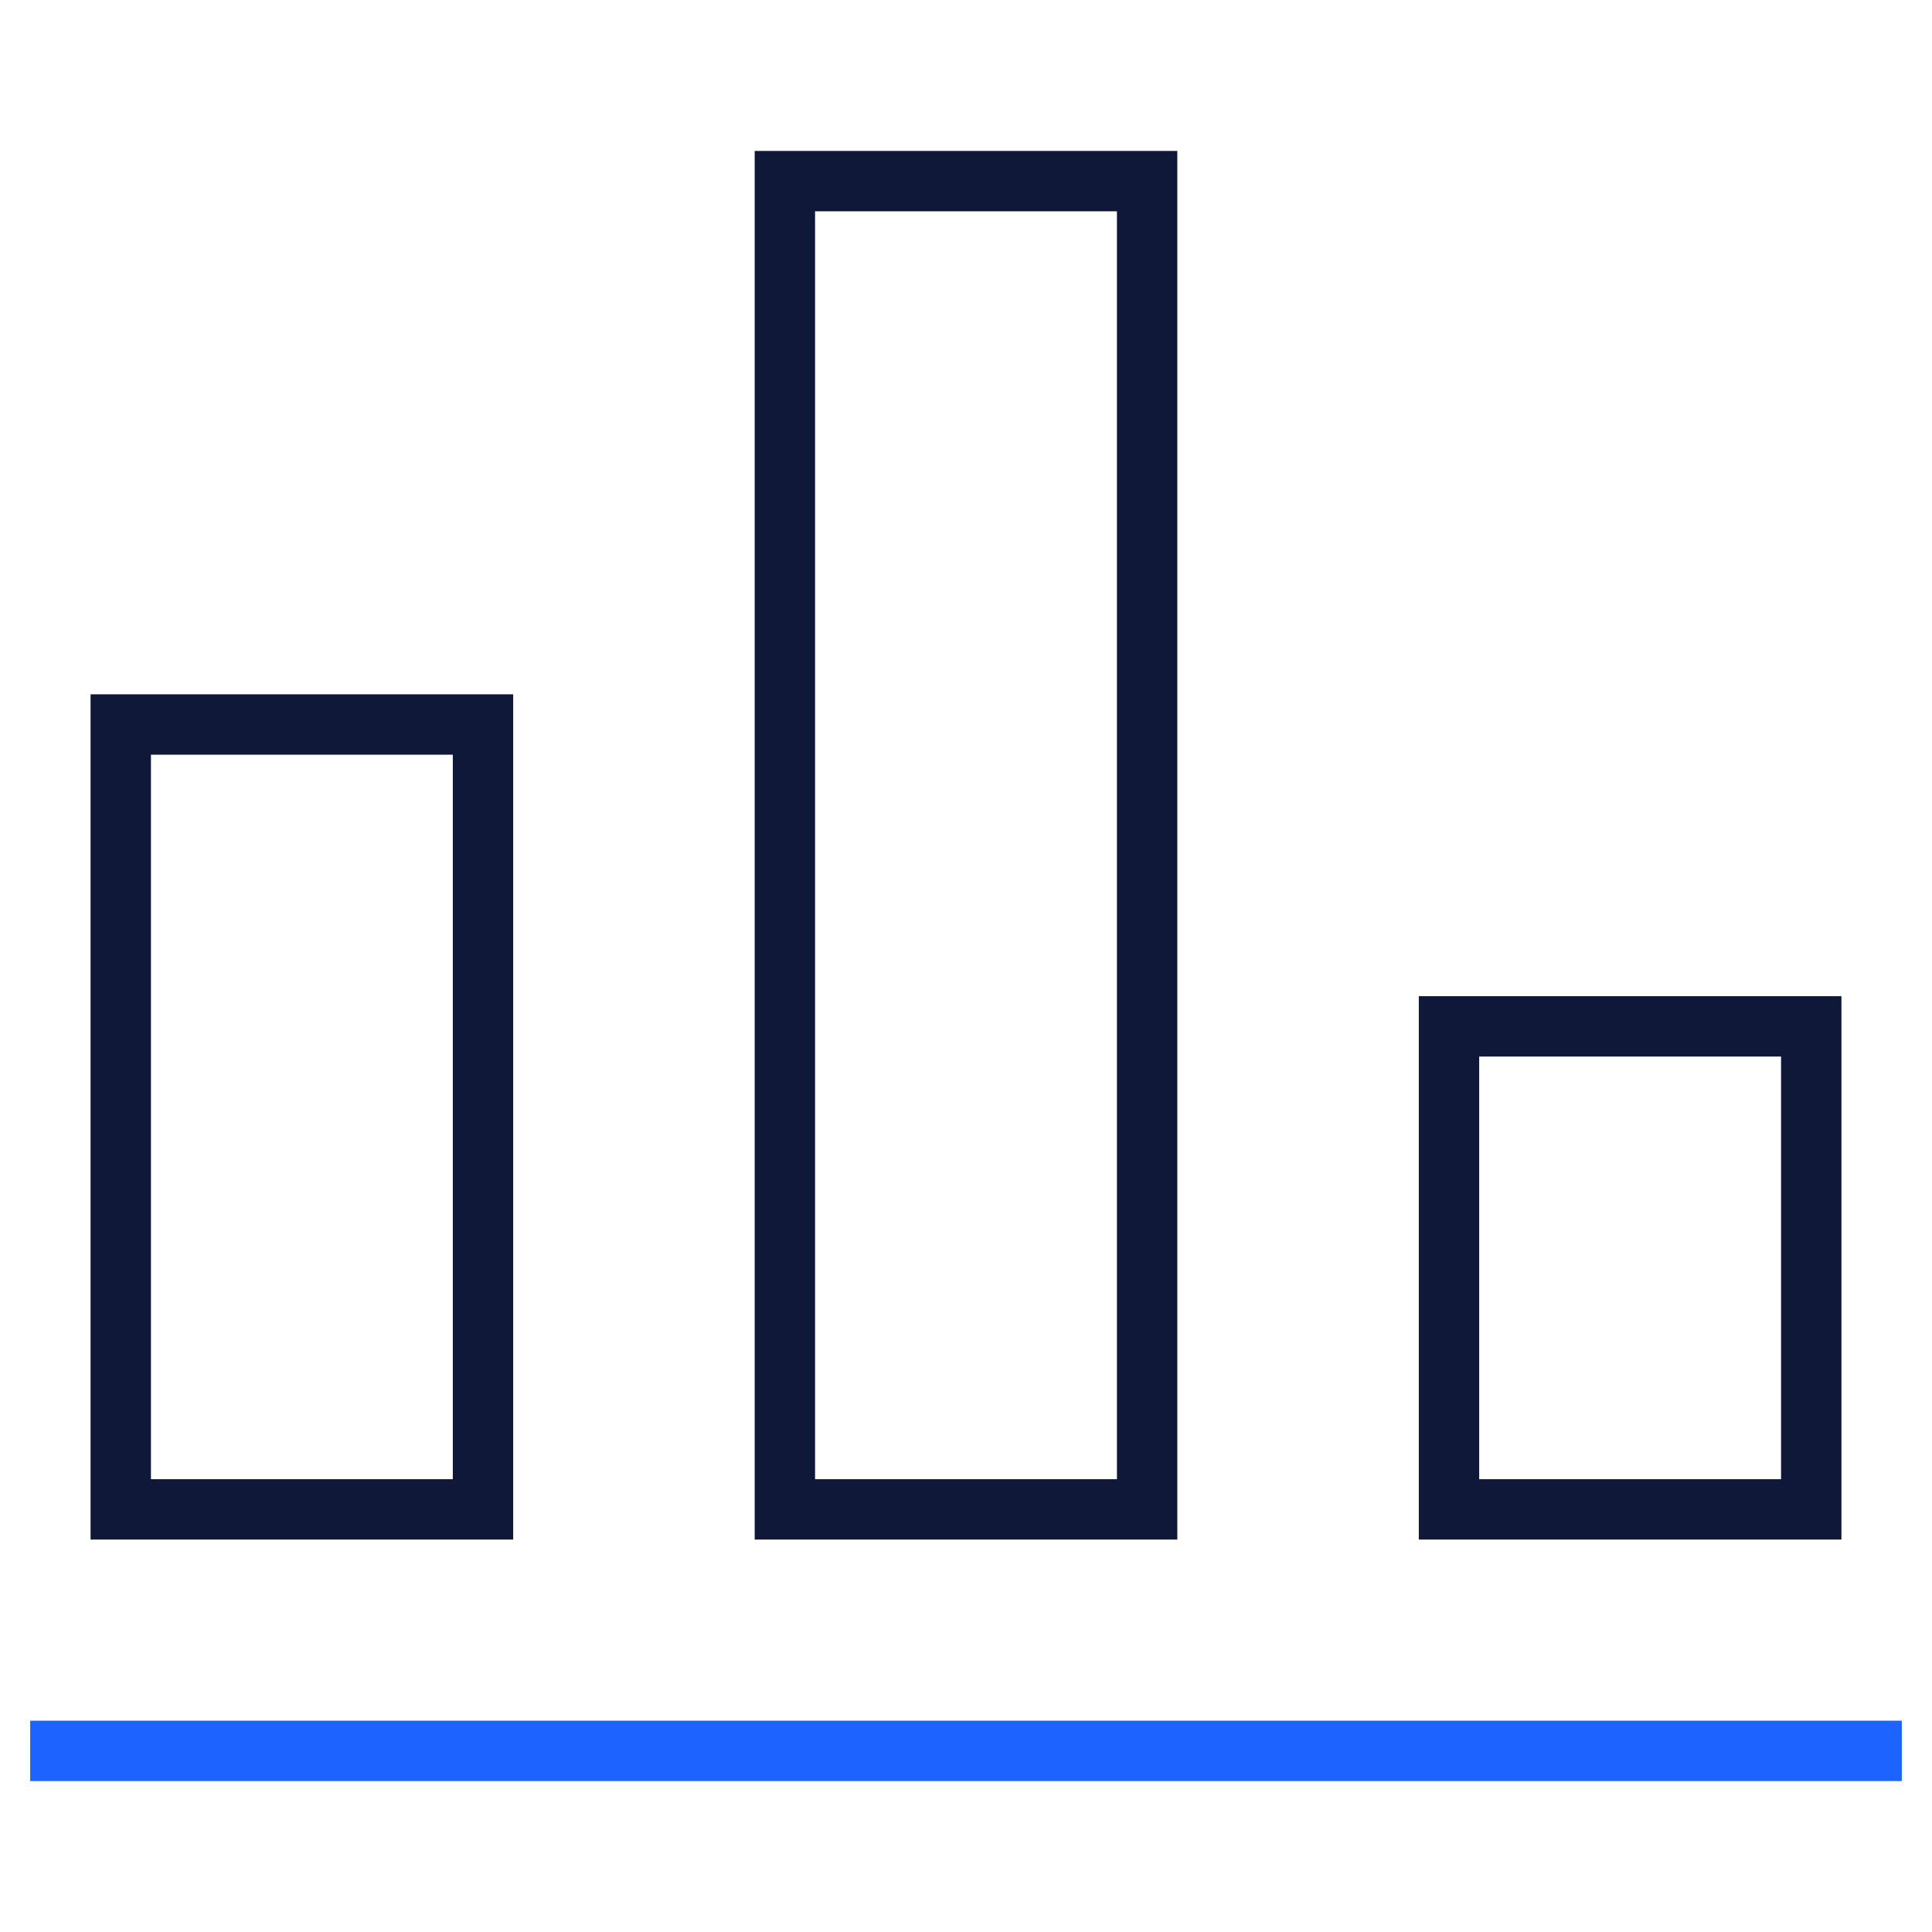
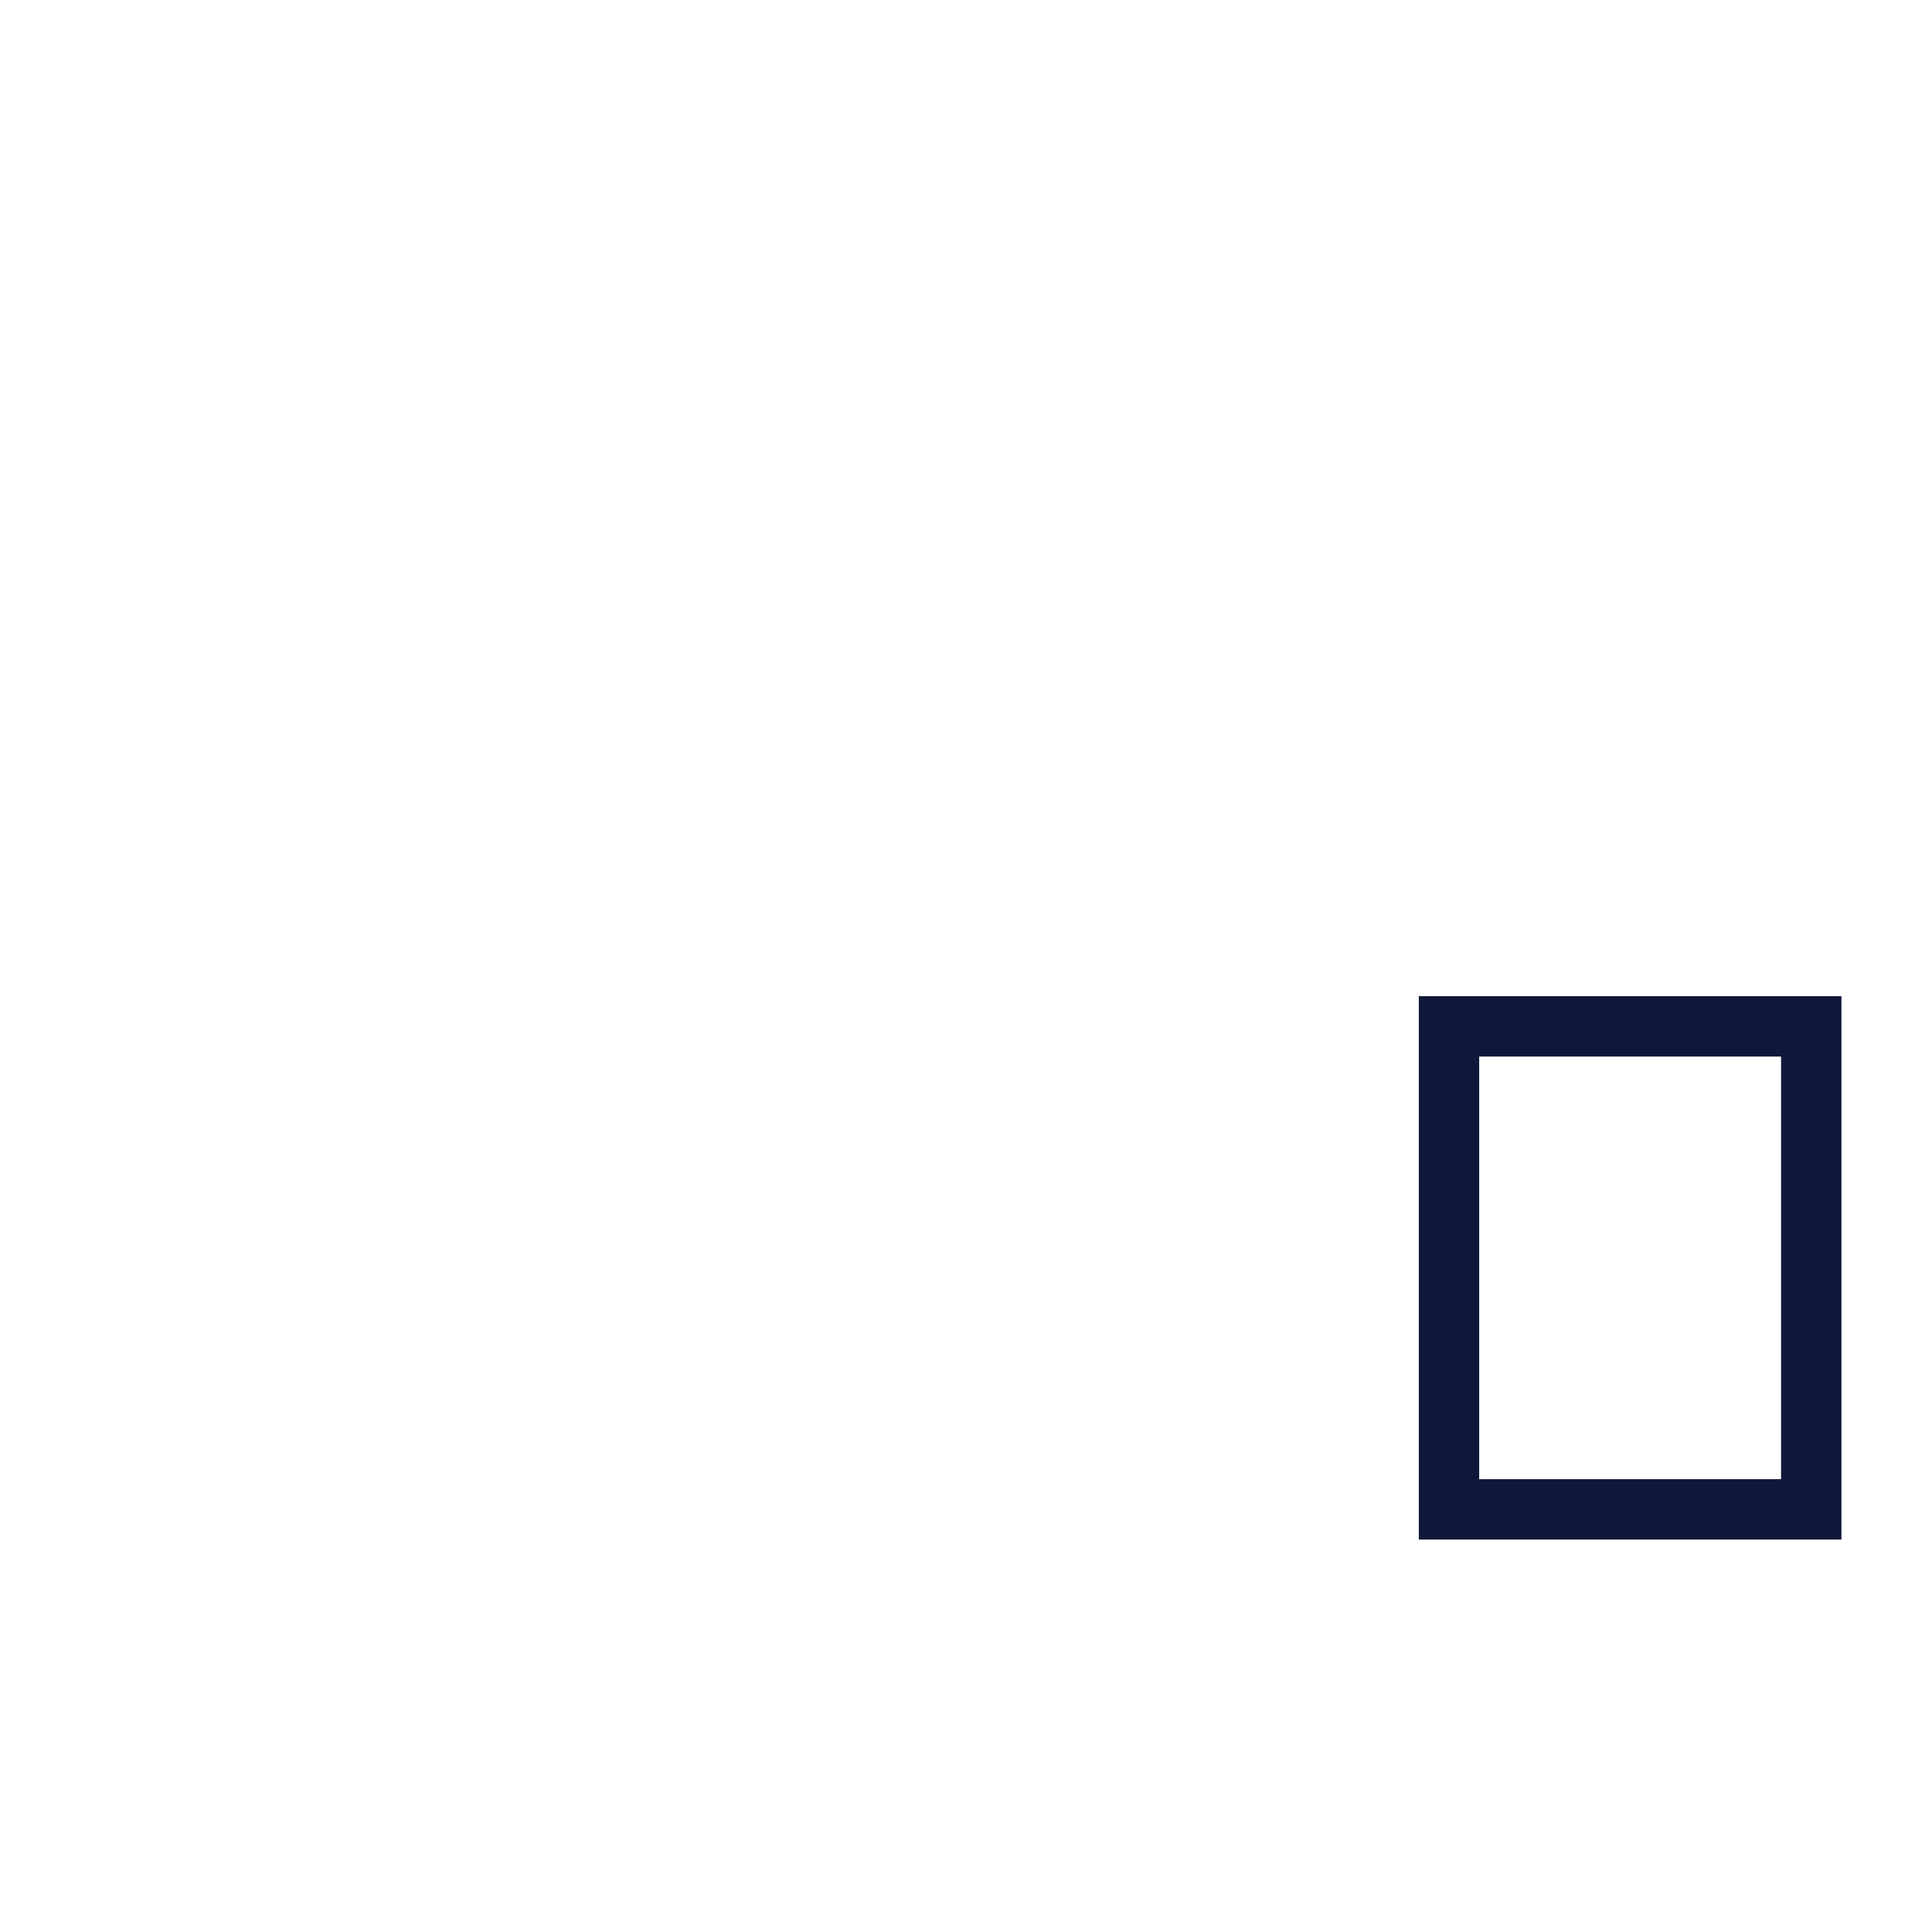
<svg xmlns="http://www.w3.org/2000/svg" width="64" height="64" viewBox="0 0 64 64">
  <g class="nc-icon-wrapper" stroke-linecap="square" stroke-linejoin="miter" stroke-width="2" fill="none" stroke="#10183a" stroke-miterlimit="10">
-     <line x1="2" y1="58" x2="62" y2="58" stroke="#1d63ff" />
-     <rect x="4" y="24" width="12" height="26" />
-     <rect x="26" y="6" width="12" height="44" />
    <rect x="48" y="34" width="12" height="16" />
  </g>
</svg>